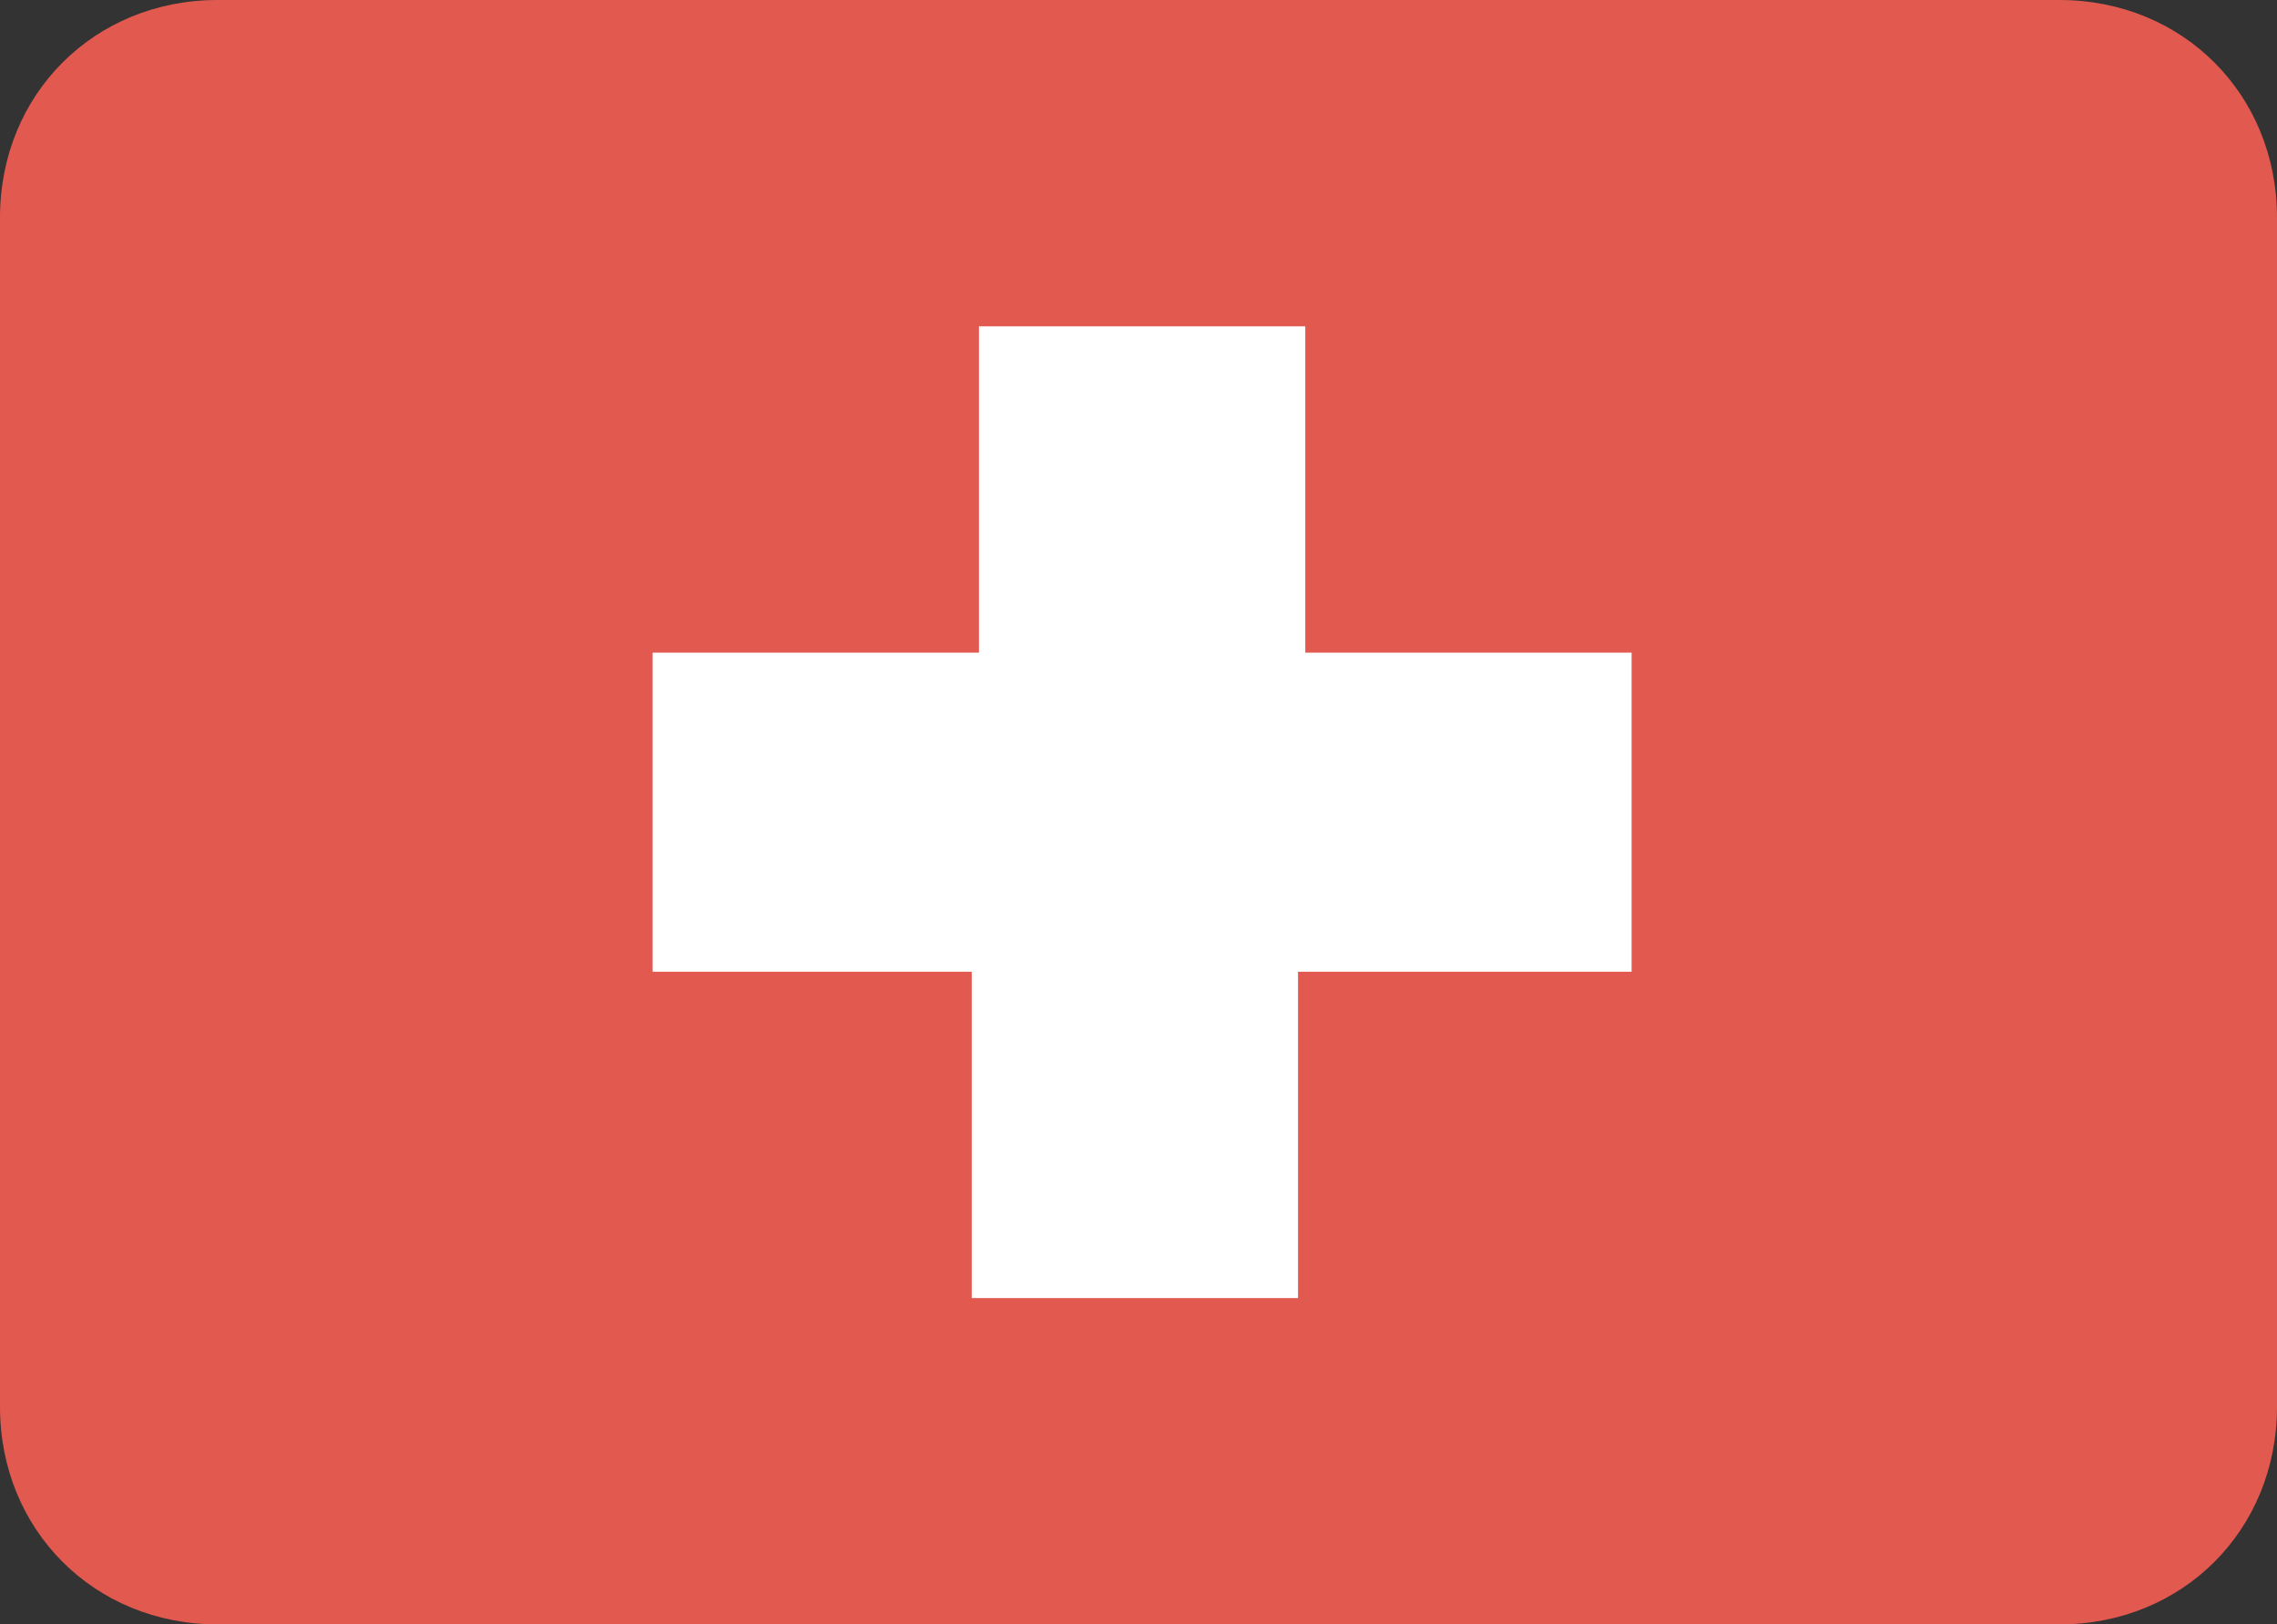
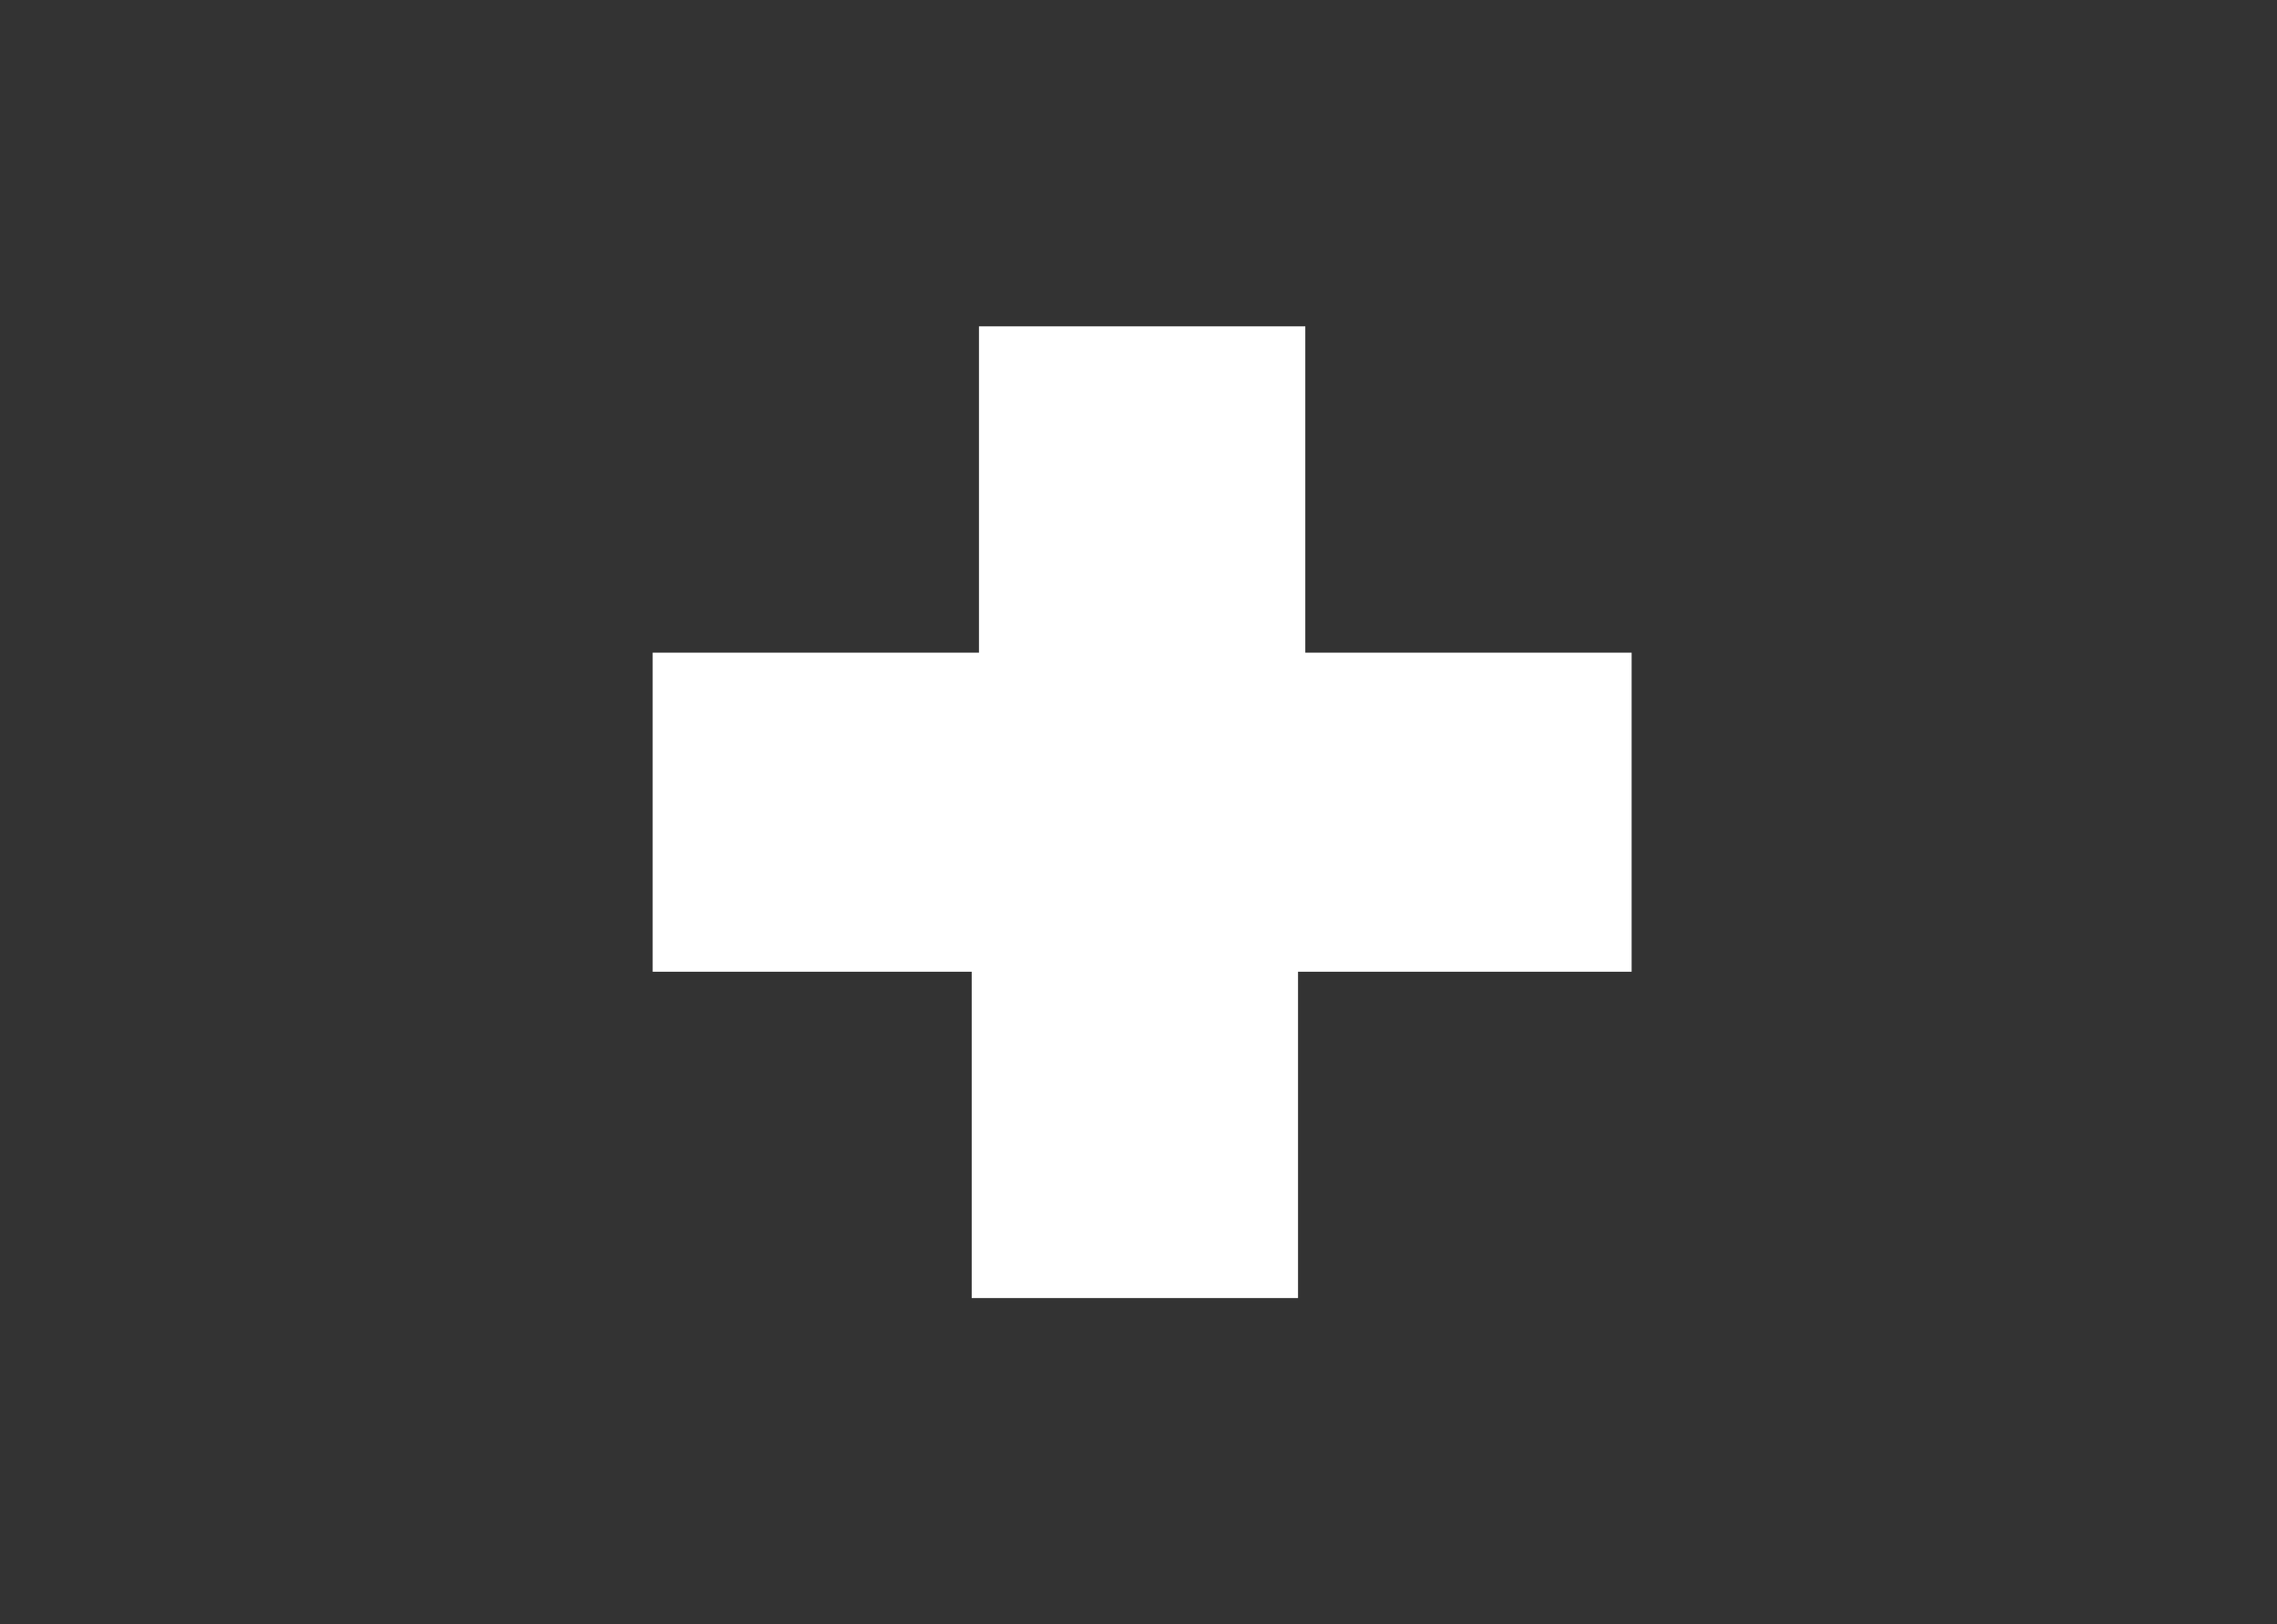
<svg xmlns="http://www.w3.org/2000/svg" version="1.1" id="Слой_1" x="0px" y="0px" viewBox="0 0 31.4 22.4" style="enable-background:new 0 0 31.4 22.4;" xml:space="preserve">
  <rect x="0" y="0" width="31.4" height="22.4" fill="#333333" stroke="none" />
  <style type="text/css">
	.st0{fill:#E25950;}
	.st1{fill:#FFFFFF;}
</style>
  <g>
    <g>
      <g>
-         <path class="st0" d="M3,0h25.4c1.7,0,3,1.3,3,3c0,0,0,0,0,0v16.4c0,1.7-1.3,3-3,3c0,0,0,0,0,0H3c-1.7,0-3-1.3-3-3v0V3     C0,1.3,1.3,0,3,0C3,0,3,0,3,0z" />
-       </g>
+         </g>
      <g>
        <path class="st1" d="M22.4,13.4h-4.5v4.5h-4.5v-4.5H9V9h4.5V4.5h4.5V9h4.5V13.4z" />
      </g>
    </g>
  </g>
</svg>